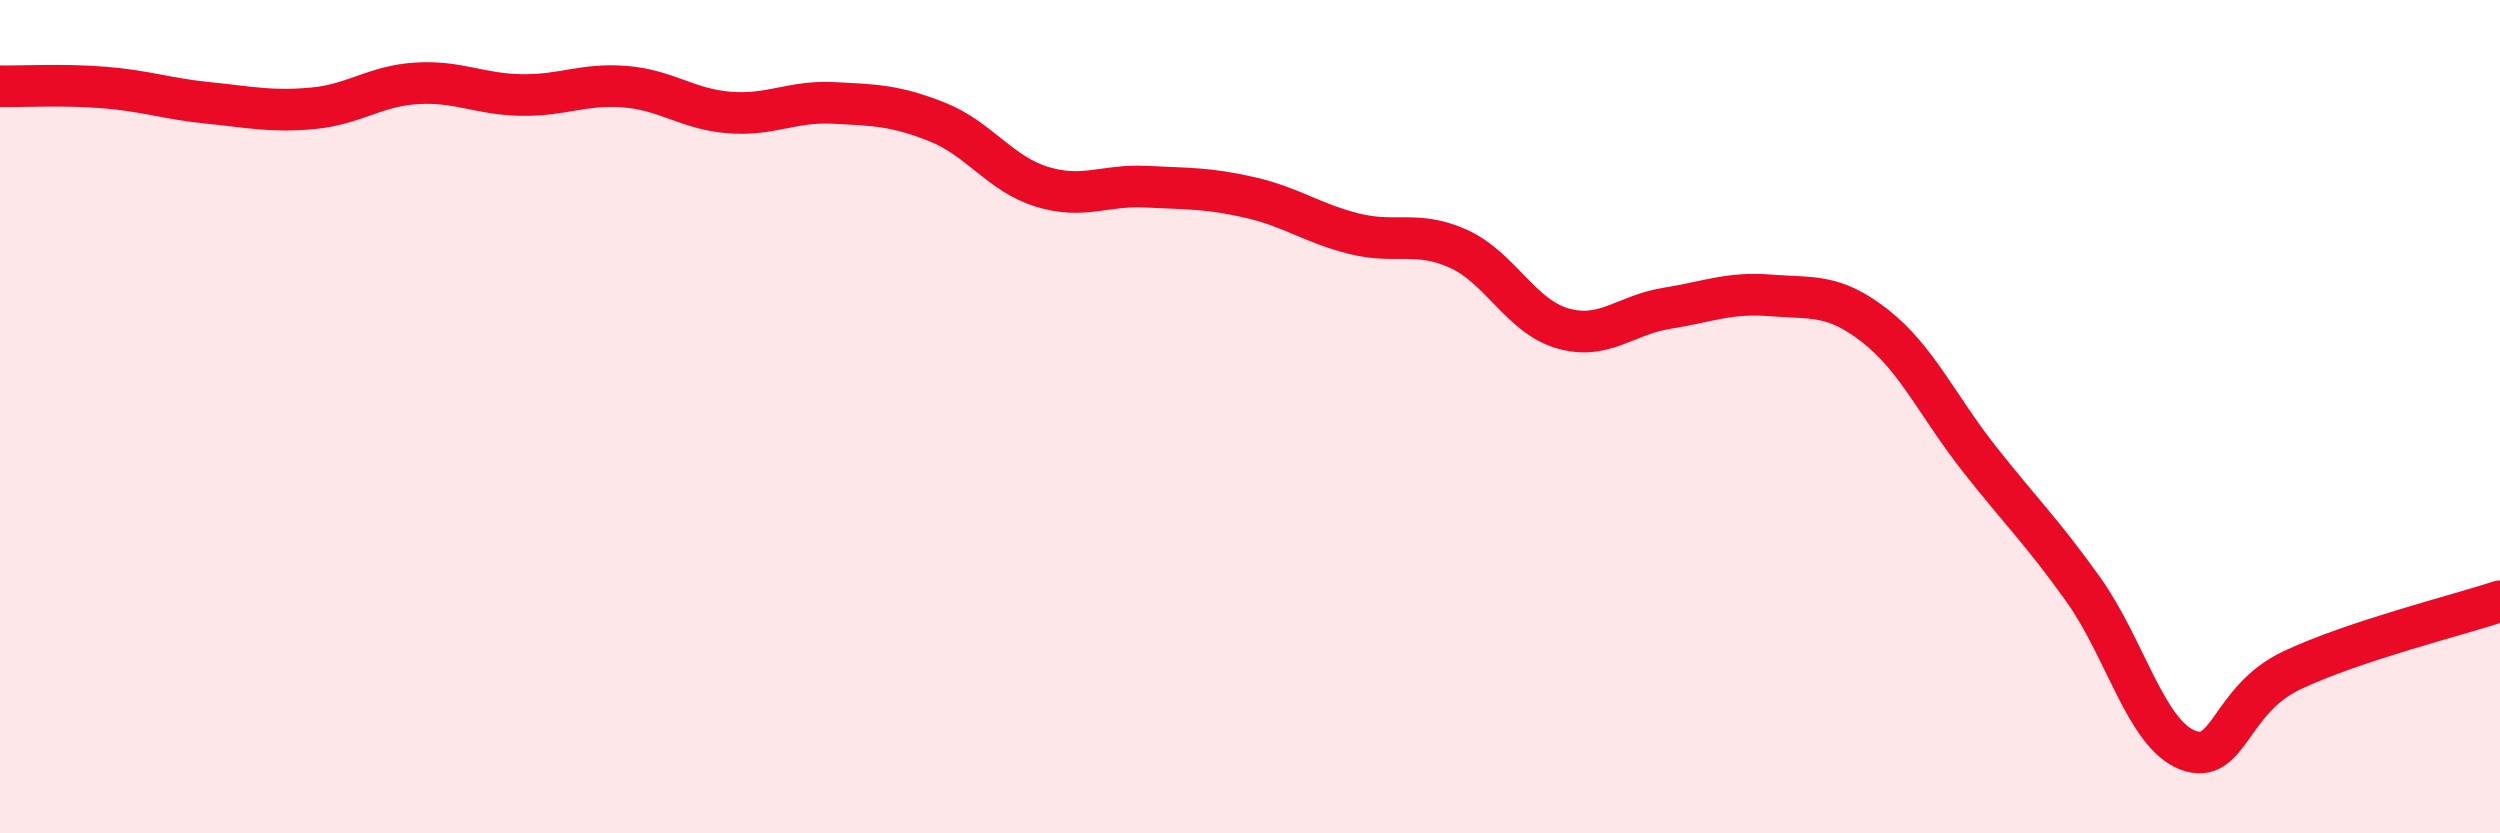
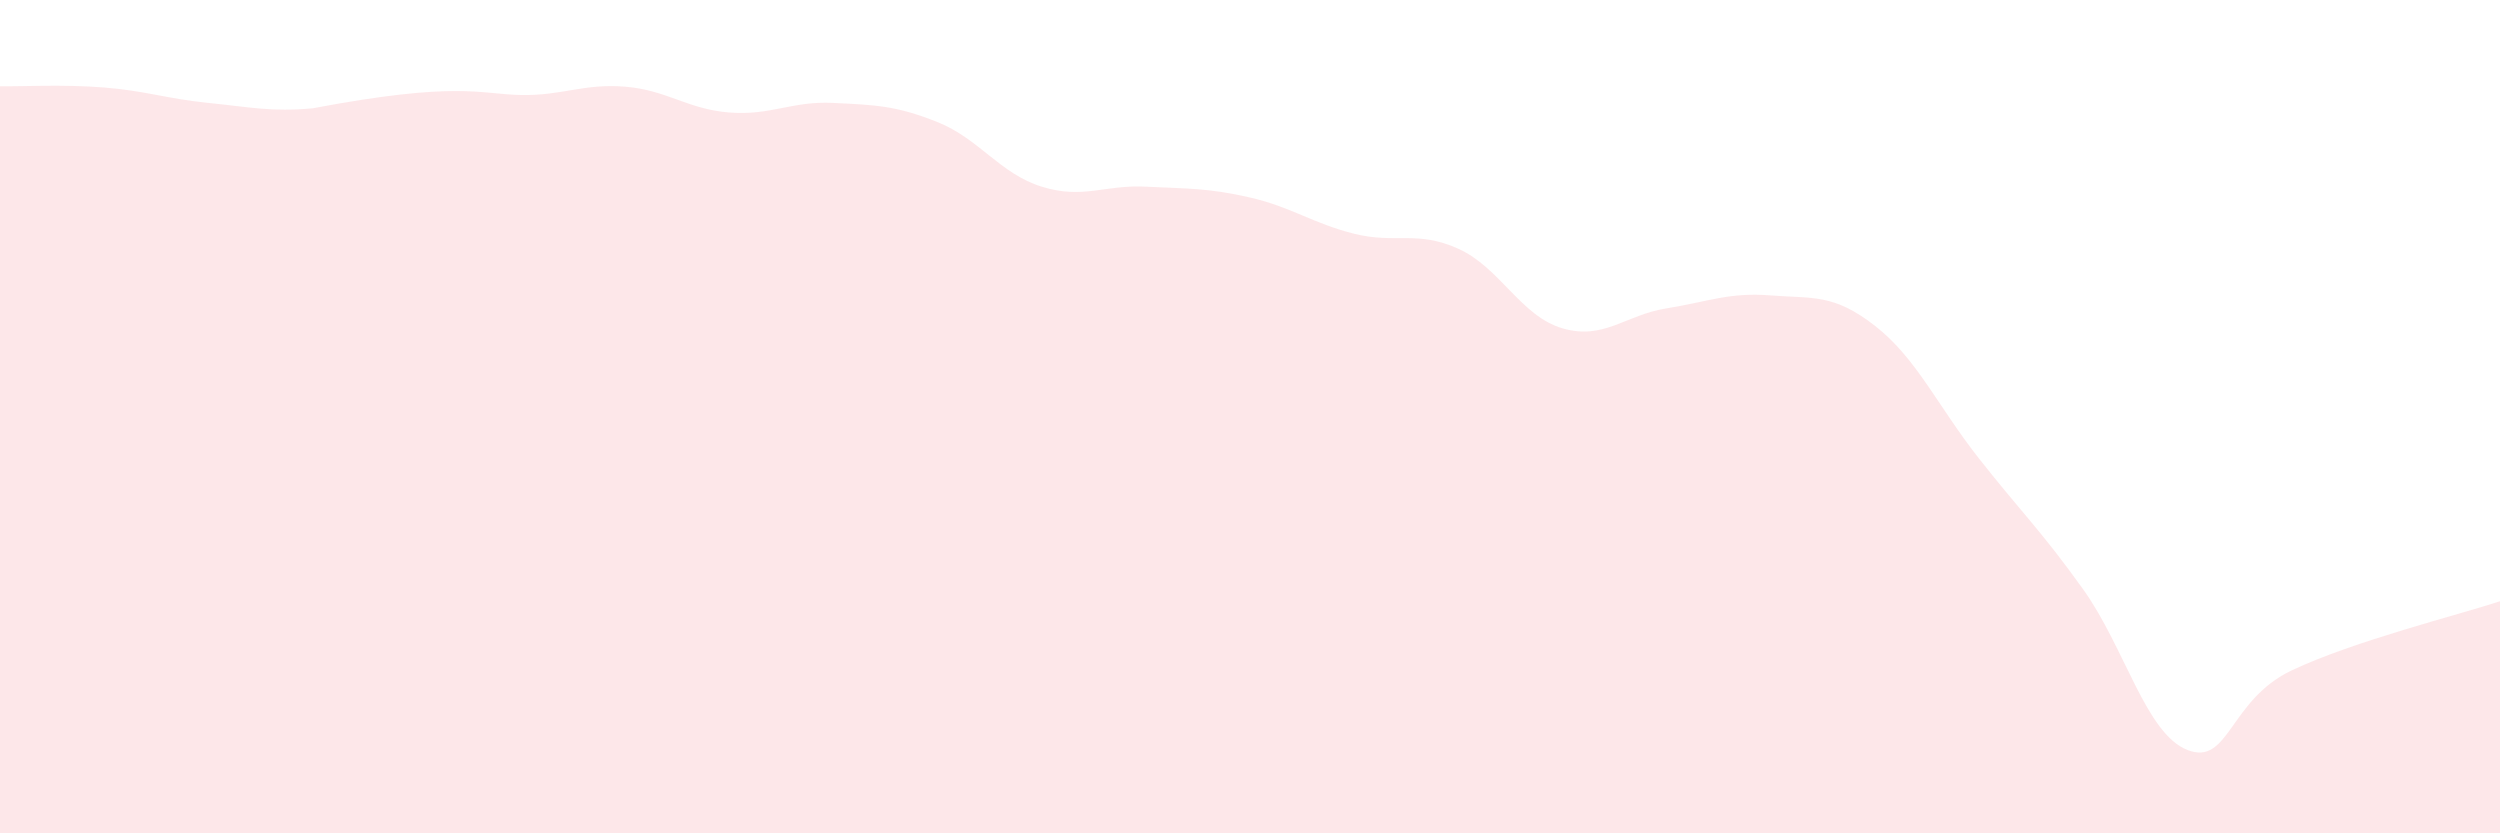
<svg xmlns="http://www.w3.org/2000/svg" width="60" height="20" viewBox="0 0 60 20">
-   <path d="M 0,2.07 C 0.5,2.08 1.5,2.02 2.5,2.1 C 3.5,2.18 4,2.37 5,2.47 C 6,2.57 6.5,2.69 7.5,2.6 C 8.5,2.51 9,2.06 10,2 C 11,1.94 11.5,2.26 12.5,2.28 C 13.5,2.3 14,2 15,2.08 C 16,2.16 16.5,2.62 17.5,2.7 C 18.5,2.78 19,2.42 20,2.47 C 21,2.52 21.5,2.53 22.5,2.93 C 23.5,3.33 24,4.17 25,4.48 C 26,4.79 26.5,4.43 27.5,4.48 C 28.5,4.53 29,4.51 30,4.74 C 31,4.97 31.5,5.36 32.5,5.61 C 33.5,5.86 34,5.52 35,5.97 C 36,6.42 36.5,7.59 37.5,7.88 C 38.5,8.17 39,7.56 40,7.4 C 41,7.24 41.5,7.01 42.5,7.09 C 43.5,7.17 44,7.04 45,7.82 C 46,8.6 46.5,9.74 47.5,11.01 C 48.5,12.28 49,12.75 50,14.15 C 51,15.55 51.5,17.61 52.5,18 C 53.5,18.39 53.5,16.8 55,16.09 C 56.5,15.38 59,14.76 60,14.43L60 20L0 20Z" fill="#EB0A25" opacity="0.1" stroke-linecap="round" stroke-linejoin="round" />
-   <path d="M 0,2.07 C 0.5,2.08 1.5,2.02 2.5,2.1 C 3.5,2.18 4,2.37 5,2.47 C 6,2.57 6.5,2.69 7.5,2.6 C 8.5,2.51 9,2.06 10,2 C 11,1.94 11.5,2.26 12.5,2.28 C 13.5,2.3 14,2 15,2.08 C 16,2.16 16.5,2.62 17.5,2.7 C 18.5,2.78 19,2.42 20,2.47 C 21,2.52 21.5,2.53 22.5,2.93 C 23.5,3.33 24,4.17 25,4.48 C 26,4.79 26.5,4.43 27.5,4.48 C 28.5,4.53 29,4.51 30,4.74 C 31,4.97 31.5,5.36 32.5,5.61 C 33.5,5.86 34,5.52 35,5.97 C 36,6.42 36.5,7.59 37.5,7.88 C 38.5,8.17 39,7.56 40,7.4 C 41,7.24 41.5,7.01 42.5,7.09 C 43.5,7.17 44,7.04 45,7.82 C 46,8.6 46.5,9.74 47.5,11.01 C 48.5,12.28 49,12.75 50,14.15 C 51,15.55 51.5,17.61 52.5,18 C 53.5,18.39 53.5,16.8 55,16.09 C 56.5,15.38 59,14.76 60,14.43" stroke="#EB0A25" stroke-width="1" fill="none" stroke-linecap="round" stroke-linejoin="round" />
+   <path d="M 0,2.07 C 0.5,2.08 1.5,2.02 2.5,2.1 C 3.5,2.18 4,2.37 5,2.47 C 6,2.57 6.5,2.69 7.5,2.6 C 11,1.94 11.5,2.26 12.5,2.28 C 13.5,2.3 14,2 15,2.08 C 16,2.16 16.5,2.62 17.5,2.7 C 18.5,2.78 19,2.42 20,2.47 C 21,2.52 21.5,2.53 22.5,2.93 C 23.5,3.33 24,4.17 25,4.48 C 26,4.79 26.5,4.43 27.5,4.48 C 28.5,4.53 29,4.51 30,4.74 C 31,4.97 31.5,5.36 32.5,5.61 C 33.5,5.86 34,5.52 35,5.97 C 36,6.42 36.5,7.59 37.5,7.88 C 38.5,8.17 39,7.56 40,7.4 C 41,7.24 41.5,7.01 42.5,7.09 C 43.5,7.17 44,7.04 45,7.82 C 46,8.6 46.5,9.74 47.5,11.01 C 48.5,12.28 49,12.75 50,14.15 C 51,15.55 51.5,17.61 52.5,18 C 53.5,18.39 53.5,16.8 55,16.09 C 56.5,15.38 59,14.76 60,14.43L60 20L0 20Z" fill="#EB0A25" opacity="0.1" stroke-linecap="round" stroke-linejoin="round" />
</svg>